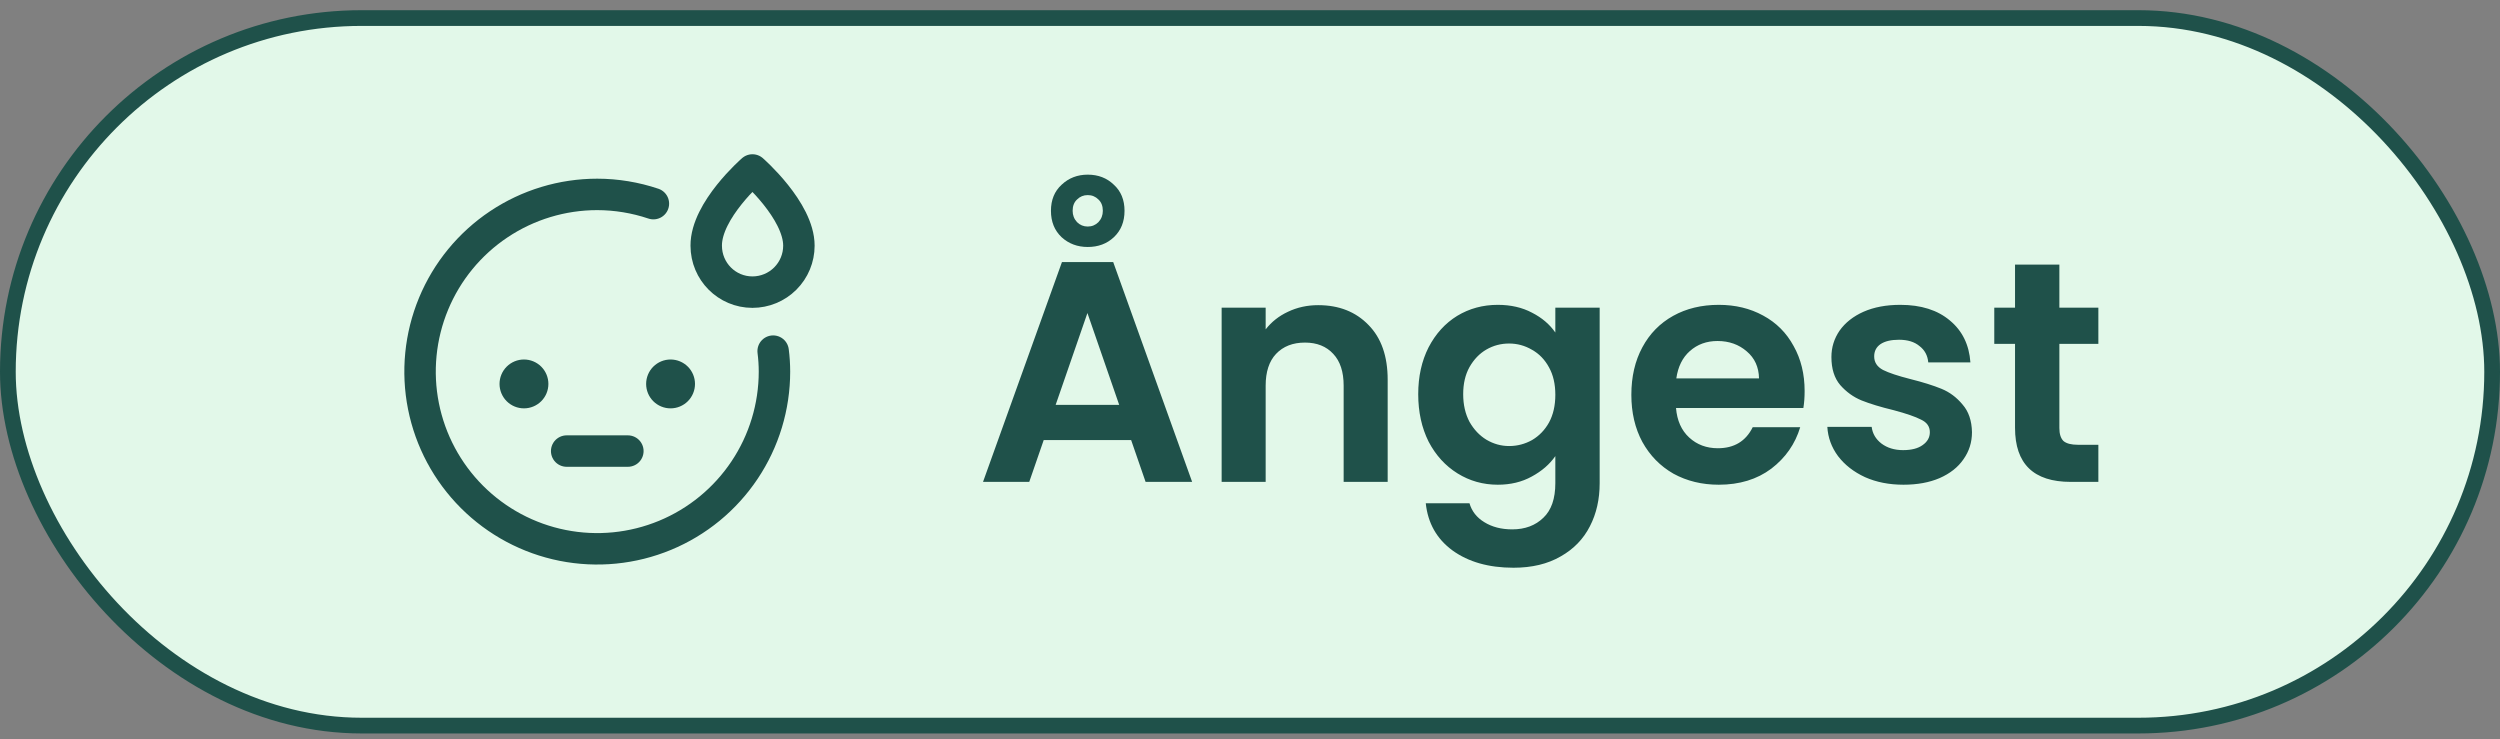
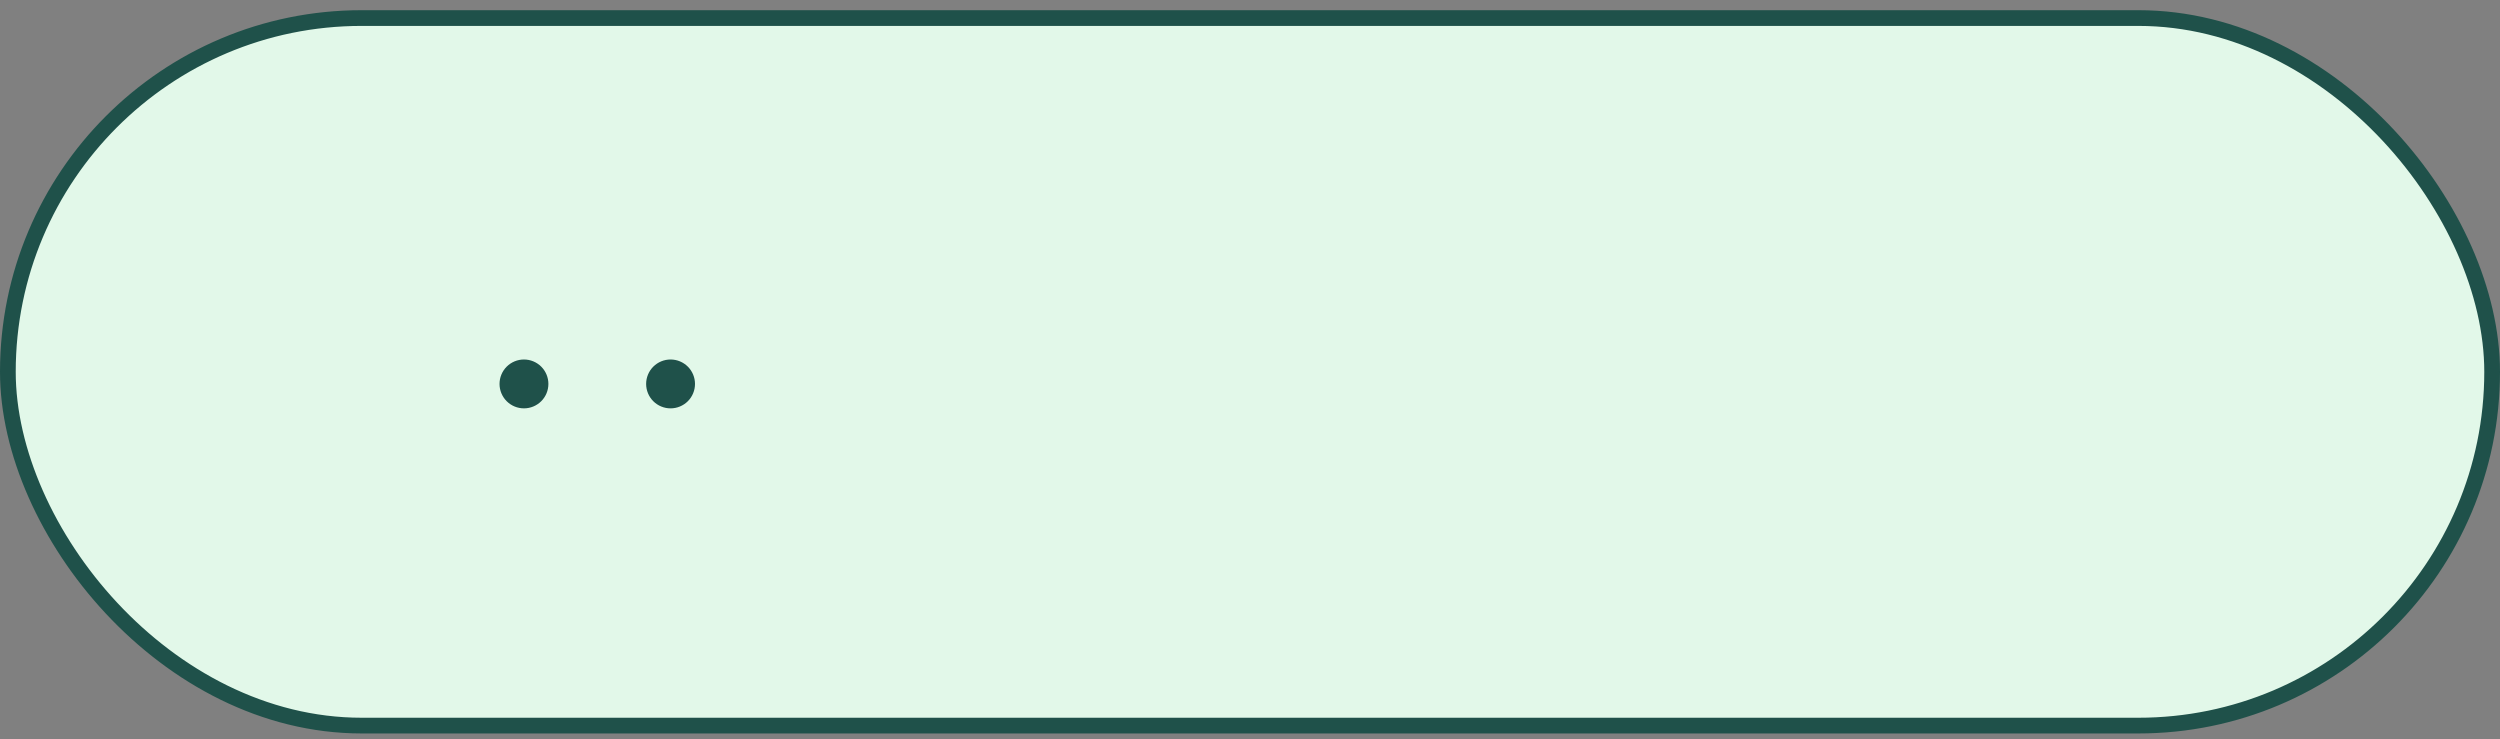
<svg xmlns="http://www.w3.org/2000/svg" width="159" height="47" viewBox="0 0 159 47" fill="none">
  <rect x="0" y="0" width="159" height="47" fill="#808080" stroke="none" />
  <rect x="0.5" y="1.148" width="158" height="45" rx="22.5" fill="#E2F8E9" />
  <rect x="0.5" y="1.148" width="158" height="45" rx="22.5" stroke="#1F514A" />
  <g clip-path="url(#clip0_1821_2863)">
    <path d="M33.324 22.864C32.912 22.864 32.517 23.028 32.225 23.319C31.934 23.611 31.77 24.006 31.77 24.418C31.77 24.83 31.934 25.226 32.225 25.517C32.517 25.808 32.912 25.972 33.324 25.972C33.736 25.972 34.131 25.808 34.423 25.517C34.714 25.226 34.878 24.83 34.878 24.418C34.878 24.006 34.714 23.611 34.423 23.319C34.131 23.028 33.736 22.864 33.324 22.864Z" fill="#1F514A" />
    <path d="M42.648 22.864C42.236 22.864 41.84 23.028 41.549 23.319C41.258 23.611 41.094 24.006 41.094 24.418C41.094 24.83 41.258 25.226 41.549 25.517C41.84 25.808 42.236 25.972 42.648 25.972C43.06 25.972 43.455 25.808 43.747 25.517C44.038 25.226 44.202 24.83 44.202 24.418C44.202 24.006 44.038 23.611 43.747 23.319C43.455 23.028 43.06 22.864 42.648 22.864Z" fill="#1F514A" />
-     <path d="M36.04 28.688H39.932" stroke="#1F514A" stroke-width="2" stroke-linecap="round" stroke-linejoin="round" />
-     <path d="M41.556 12.952C40.405 12.565 39.2 12.366 37.986 12.364C35.757 12.364 33.578 13.025 31.724 14.264C29.871 15.502 28.427 17.262 27.574 19.321C26.721 21.381 26.497 23.647 26.932 25.833C27.367 28.019 28.441 30.027 30.017 31.603C31.593 33.179 33.601 34.253 35.787 34.688C37.973 35.123 40.239 34.899 42.299 34.046C44.358 33.193 46.118 31.749 47.356 29.895C48.595 28.042 49.256 25.863 49.256 23.634C49.256 23.2 49.228 22.766 49.172 22.332" stroke="#1F514A" stroke-width="2" stroke-linecap="round" stroke-linejoin="round" />
-     <path d="M47.856 18.58C48.639 18.58 49.391 18.269 49.945 17.715C50.499 17.161 50.81 16.41 50.81 15.626C50.81 13.386 47.856 10.81 47.856 10.81C47.856 10.81 44.902 13.372 44.916 15.626C44.916 17.264 46.232 18.58 47.856 18.58Z" stroke="#1F514A" stroke-width="2" stroke-linecap="round" stroke-linejoin="round" />
  </g>
-   <path d="M71.94 27.988H66.38L65.46 30.648H62.52L67.54 16.668H70.8L75.82 30.648H72.86L71.94 27.988ZM71.18 25.748L69.16 19.908L67.14 25.748H71.18ZM71.52 13.408C71.52 14.101 71.293 14.661 70.84 15.088C70.4 15.501 69.847 15.708 69.18 15.708C68.527 15.708 67.973 15.501 67.52 15.088C67.067 14.661 66.84 14.101 66.84 13.408C66.84 12.715 67.067 12.161 67.52 11.748C67.973 11.321 68.527 11.108 69.18 11.108C69.847 11.108 70.4 11.321 70.84 11.748C71.293 12.161 71.52 12.715 71.52 13.408ZM70.14 13.408C70.14 13.101 70.047 12.861 69.86 12.688C69.673 12.501 69.447 12.408 69.18 12.408C68.913 12.408 68.687 12.501 68.5 12.688C68.313 12.861 68.22 13.101 68.22 13.408C68.22 13.688 68.313 13.928 68.5 14.128C68.687 14.315 68.913 14.408 69.18 14.408C69.447 14.408 69.673 14.315 69.86 14.128C70.047 13.928 70.14 13.688 70.14 13.408ZM83.836 19.408C85.156 19.408 86.223 19.828 87.036 20.668C87.85 21.495 88.256 22.655 88.256 24.148V30.648H85.456V24.528C85.456 23.648 85.236 22.975 84.796 22.508C84.356 22.028 83.756 21.788 82.996 21.788C82.223 21.788 81.61 22.028 81.156 22.508C80.716 22.975 80.496 23.648 80.496 24.528V30.648H77.696V19.568H80.496V20.948C80.87 20.468 81.343 20.095 81.916 19.828C82.503 19.548 83.143 19.408 83.836 19.408ZM95.259 19.388C96.086 19.388 96.812 19.555 97.439 19.888C98.066 20.208 98.559 20.628 98.919 21.148V19.568H101.739V30.728C101.739 31.755 101.532 32.668 101.119 33.468C100.706 34.281 100.086 34.921 99.259 35.388C98.432 35.868 97.432 36.108 96.259 36.108C94.686 36.108 93.392 35.741 92.379 35.008C91.379 34.275 90.812 33.275 90.679 32.008H93.459C93.606 32.515 93.919 32.915 94.399 33.208C94.892 33.515 95.486 33.668 96.179 33.668C96.992 33.668 97.652 33.421 98.159 32.928C98.666 32.448 98.919 31.715 98.919 30.728V29.008C98.559 29.528 98.059 29.961 97.419 30.308C96.792 30.655 96.072 30.828 95.259 30.828C94.326 30.828 93.472 30.588 92.699 30.108C91.926 29.628 91.312 28.955 90.859 28.088C90.419 27.208 90.199 26.201 90.199 25.068C90.199 23.948 90.419 22.955 90.859 22.088C91.312 21.221 91.919 20.555 92.679 20.088C93.452 19.621 94.312 19.388 95.259 19.388ZM98.919 25.108C98.919 24.428 98.786 23.848 98.519 23.368C98.252 22.875 97.892 22.501 97.439 22.248C96.986 21.981 96.499 21.848 95.979 21.848C95.459 21.848 94.979 21.975 94.539 22.228C94.099 22.481 93.739 22.855 93.459 23.348C93.192 23.828 93.059 24.401 93.059 25.068C93.059 25.735 93.192 26.321 93.459 26.828C93.739 27.321 94.099 27.701 94.539 27.968C94.992 28.235 95.472 28.368 95.979 28.368C96.499 28.368 96.986 28.241 97.439 27.988C97.892 27.721 98.252 27.348 98.519 26.868C98.786 26.375 98.919 25.788 98.919 25.108ZM114.774 24.868C114.774 25.268 114.747 25.628 114.694 25.948H106.594C106.66 26.748 106.94 27.375 107.434 27.828C107.927 28.281 108.534 28.508 109.254 28.508C110.294 28.508 111.034 28.061 111.474 27.168H114.494C114.174 28.235 113.56 29.115 112.654 29.808C111.747 30.488 110.634 30.828 109.314 30.828C108.247 30.828 107.287 30.595 106.434 30.128C105.594 29.648 104.934 28.975 104.454 28.108C103.987 27.241 103.754 26.241 103.754 25.108C103.754 23.961 103.987 22.955 104.454 22.088C104.92 21.221 105.574 20.555 106.414 20.088C107.254 19.621 108.22 19.388 109.314 19.388C110.367 19.388 111.307 19.615 112.134 20.068C112.974 20.521 113.62 21.168 114.074 22.008C114.54 22.835 114.774 23.788 114.774 24.868ZM111.874 24.068C111.86 23.348 111.6 22.775 111.094 22.348C110.587 21.908 109.967 21.688 109.234 21.688C108.54 21.688 107.954 21.901 107.474 22.328C107.007 22.741 106.72 23.321 106.614 24.068H111.874ZM121.058 30.828C120.151 30.828 119.338 30.668 118.618 30.348C117.898 30.015 117.324 29.568 116.898 29.008C116.484 28.448 116.258 27.828 116.218 27.148H119.038C119.091 27.575 119.298 27.928 119.658 28.208C120.031 28.488 120.491 28.628 121.038 28.628C121.571 28.628 121.984 28.521 122.278 28.308C122.584 28.095 122.738 27.821 122.738 27.488C122.738 27.128 122.551 26.861 122.178 26.688C121.818 26.501 121.238 26.301 120.438 26.088C119.611 25.888 118.931 25.681 118.398 25.468C117.878 25.255 117.424 24.928 117.038 24.488C116.664 24.048 116.478 23.455 116.478 22.708C116.478 22.095 116.651 21.535 116.998 21.028C117.358 20.521 117.864 20.121 118.518 19.828C119.184 19.535 119.964 19.388 120.858 19.388C122.178 19.388 123.231 19.721 124.018 20.388C124.804 21.041 125.238 21.928 125.318 23.048H122.638C122.598 22.608 122.411 22.261 122.078 22.008C121.758 21.741 121.324 21.608 120.778 21.608C120.271 21.608 119.878 21.701 119.598 21.888C119.331 22.075 119.198 22.335 119.198 22.668C119.198 23.041 119.384 23.328 119.758 23.528C120.131 23.715 120.711 23.908 121.498 24.108C122.298 24.308 122.958 24.515 123.478 24.728C123.998 24.941 124.444 25.275 124.818 25.728C125.204 26.168 125.404 26.755 125.418 27.488C125.418 28.128 125.238 28.701 124.878 29.208C124.531 29.715 124.024 30.115 123.358 30.408C122.704 30.688 121.938 30.828 121.058 30.828ZM130.976 21.868V27.228C130.976 27.601 131.063 27.875 131.236 28.048C131.423 28.208 131.729 28.288 132.156 28.288H133.456V30.648H131.696C129.336 30.648 128.156 29.501 128.156 27.208V21.868H126.836V19.568H128.156V16.828H130.976V19.568H133.456V21.868H130.976Z" fill="#1F514A" />
  <defs>
    <clipPath id="clip0_1821_2863">
      <rect width="28" height="28" fill="white" transform="translate(24 9.648)" />
    </clipPath>
  </defs>
</svg>